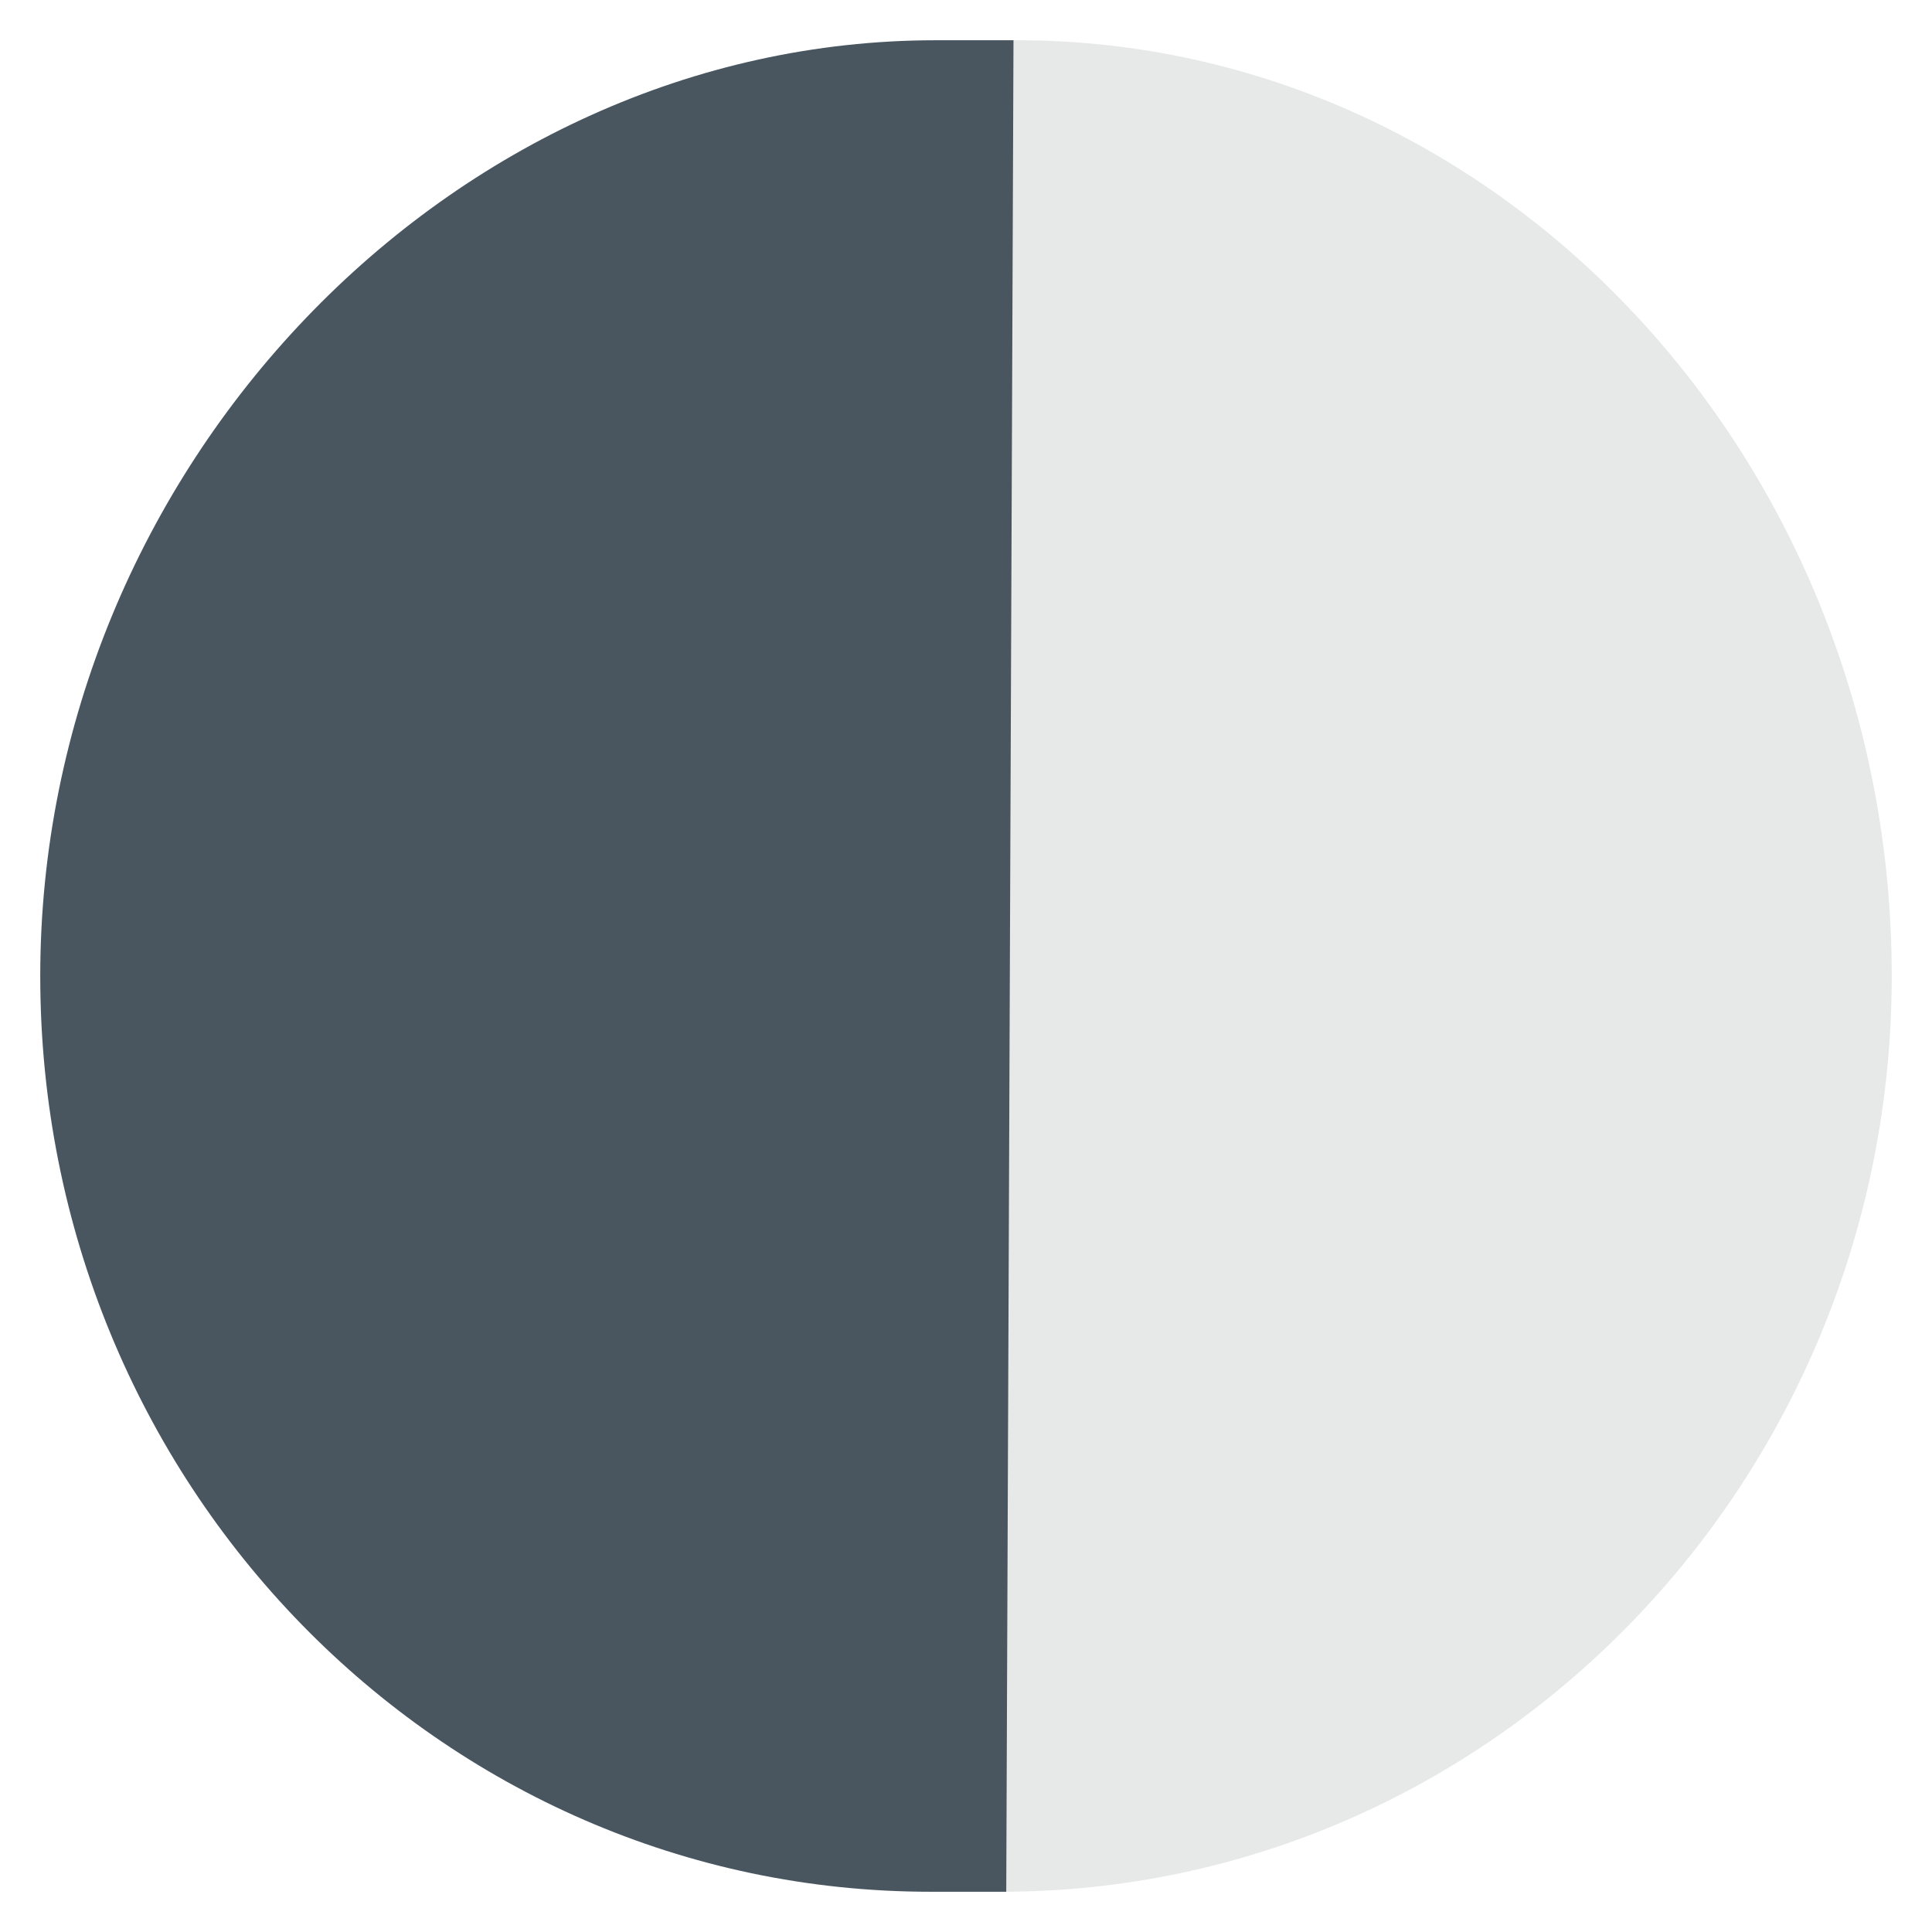
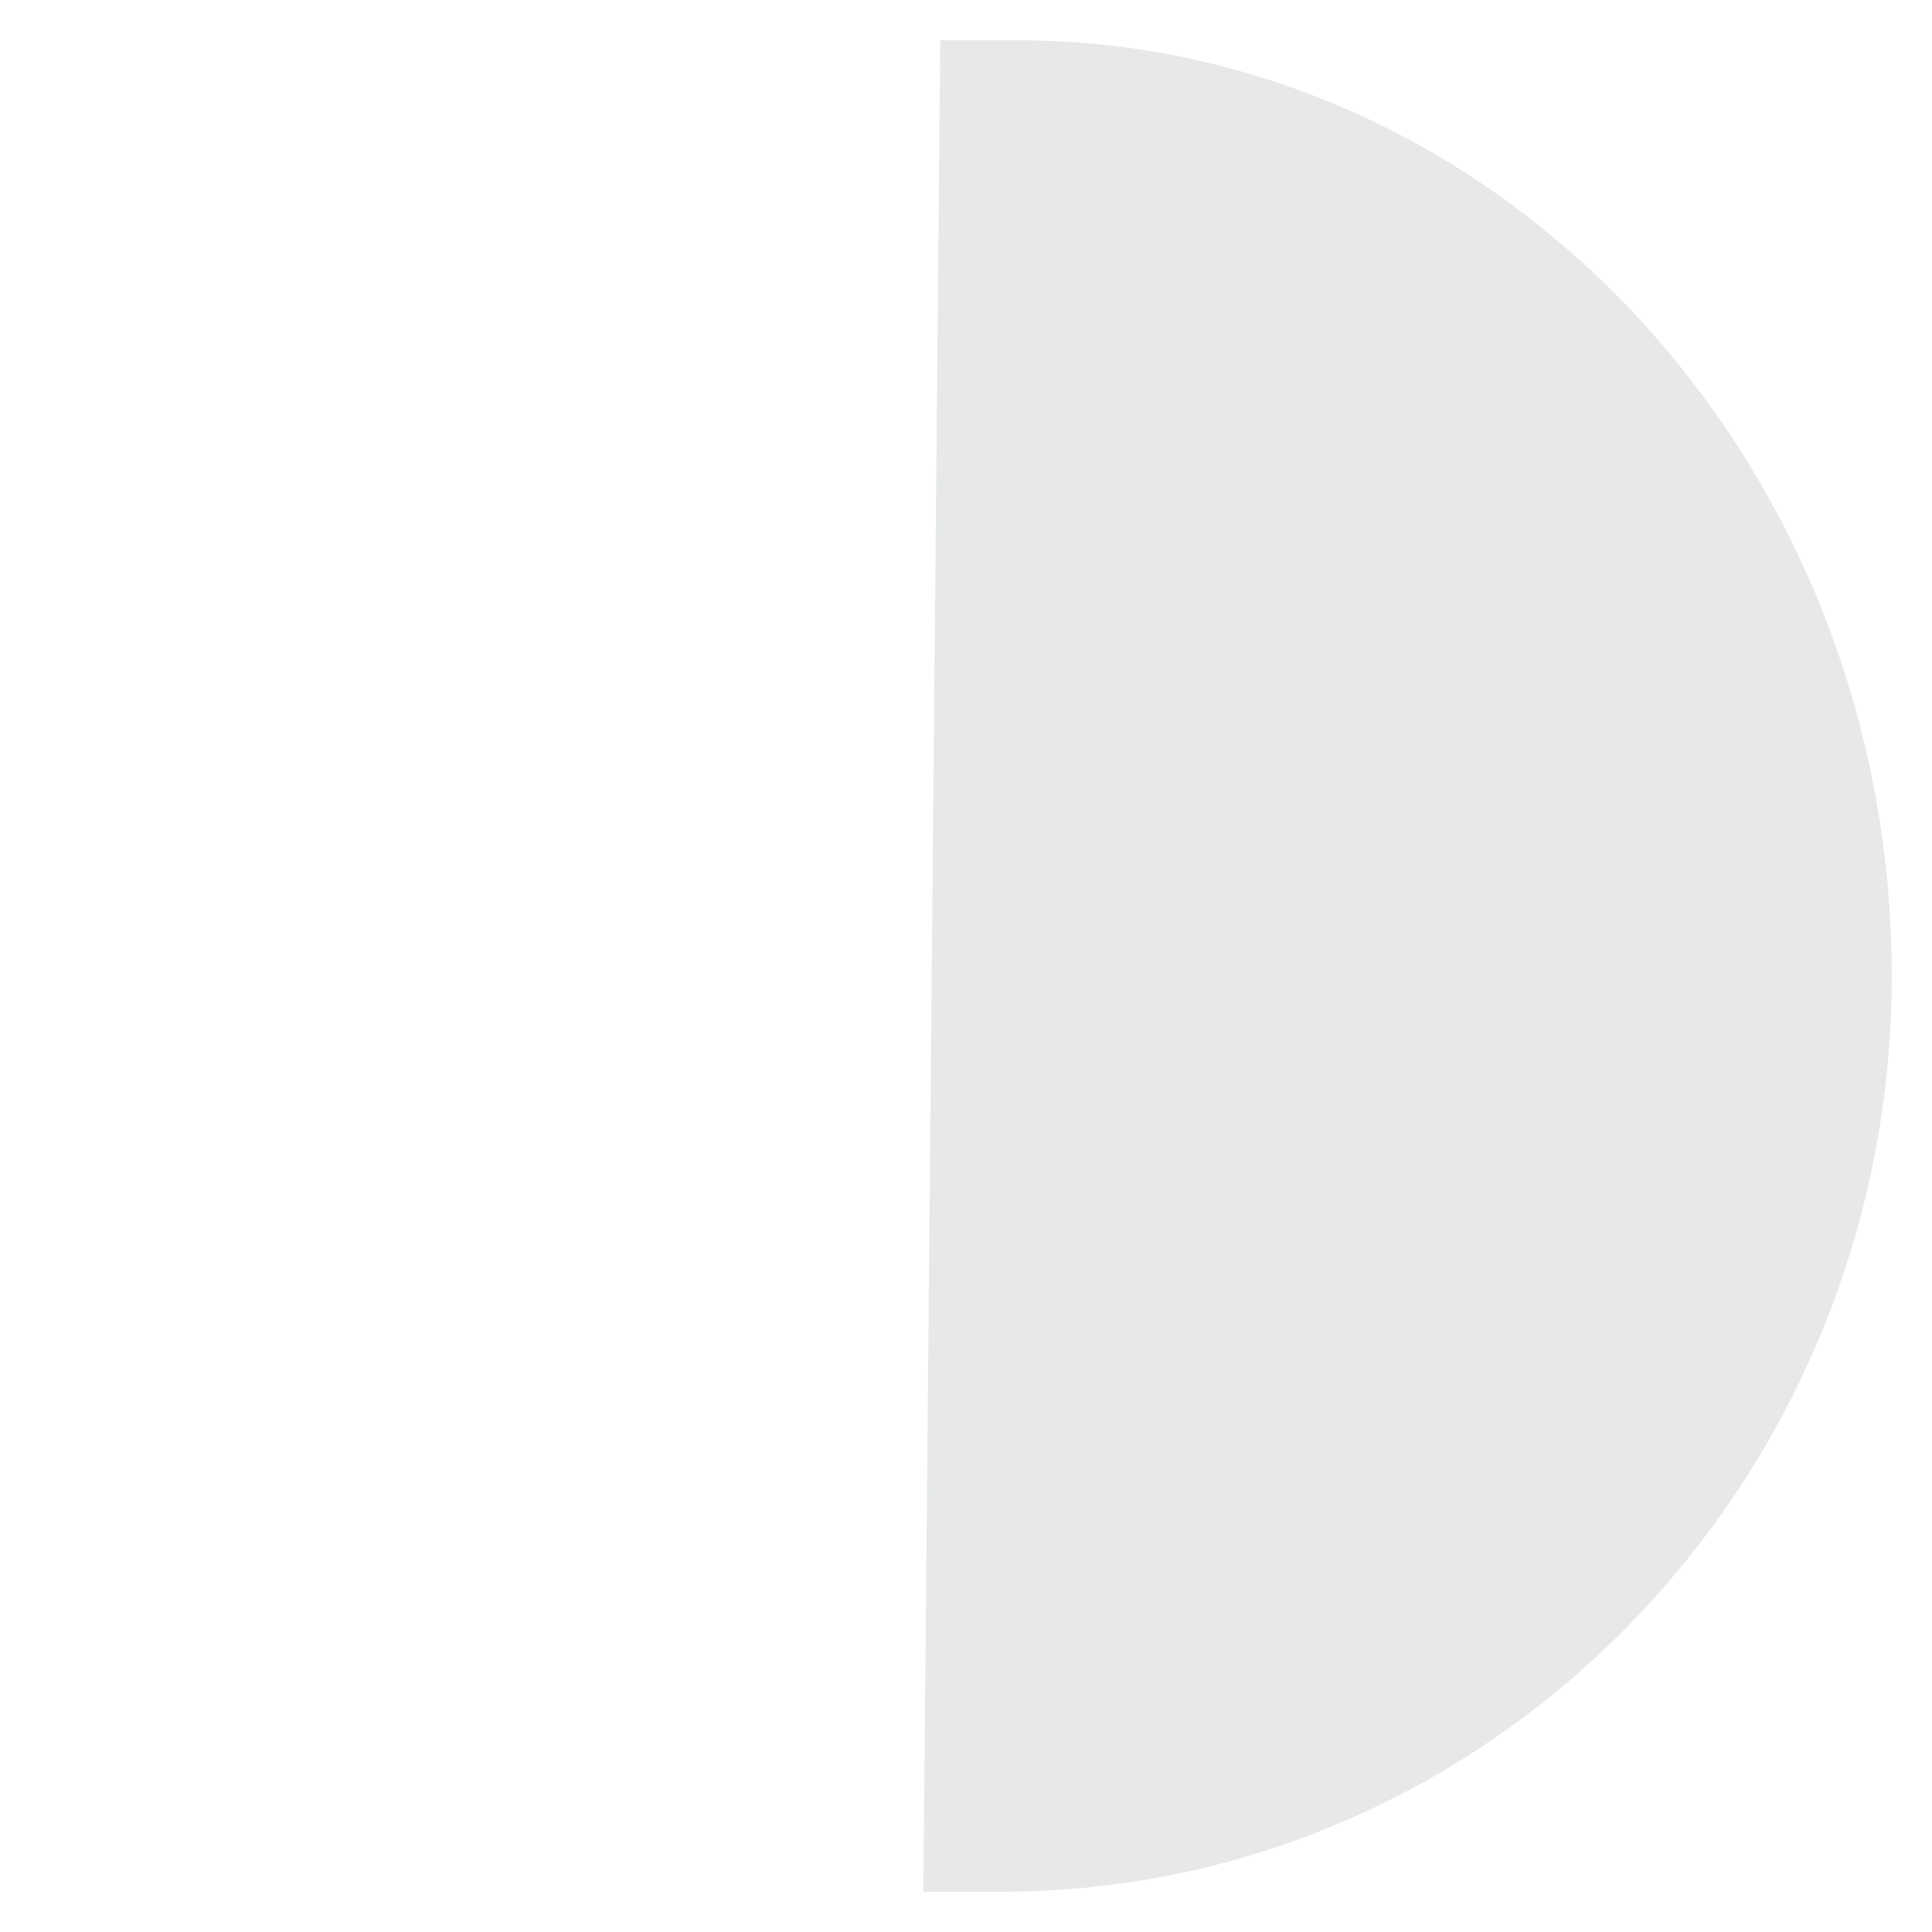
<svg xmlns="http://www.w3.org/2000/svg" viewBox="0 0 48 48">
  <title>70 Basic icons by Xicons.co</title>
  <path d="M25.27,1H23.36L22.94,47h1.94C37.08,47,47,36.79,47,24.25,47,11.43,37.25,1,25.27,1Z" fill="#e7e9e9" />
-   <path d="M23.25,1C11.19,1,1,11.65,1,24.25S10.92,47,23.12,47H25L25.18,1H23.25Z" fill="#495660" />
</svg>